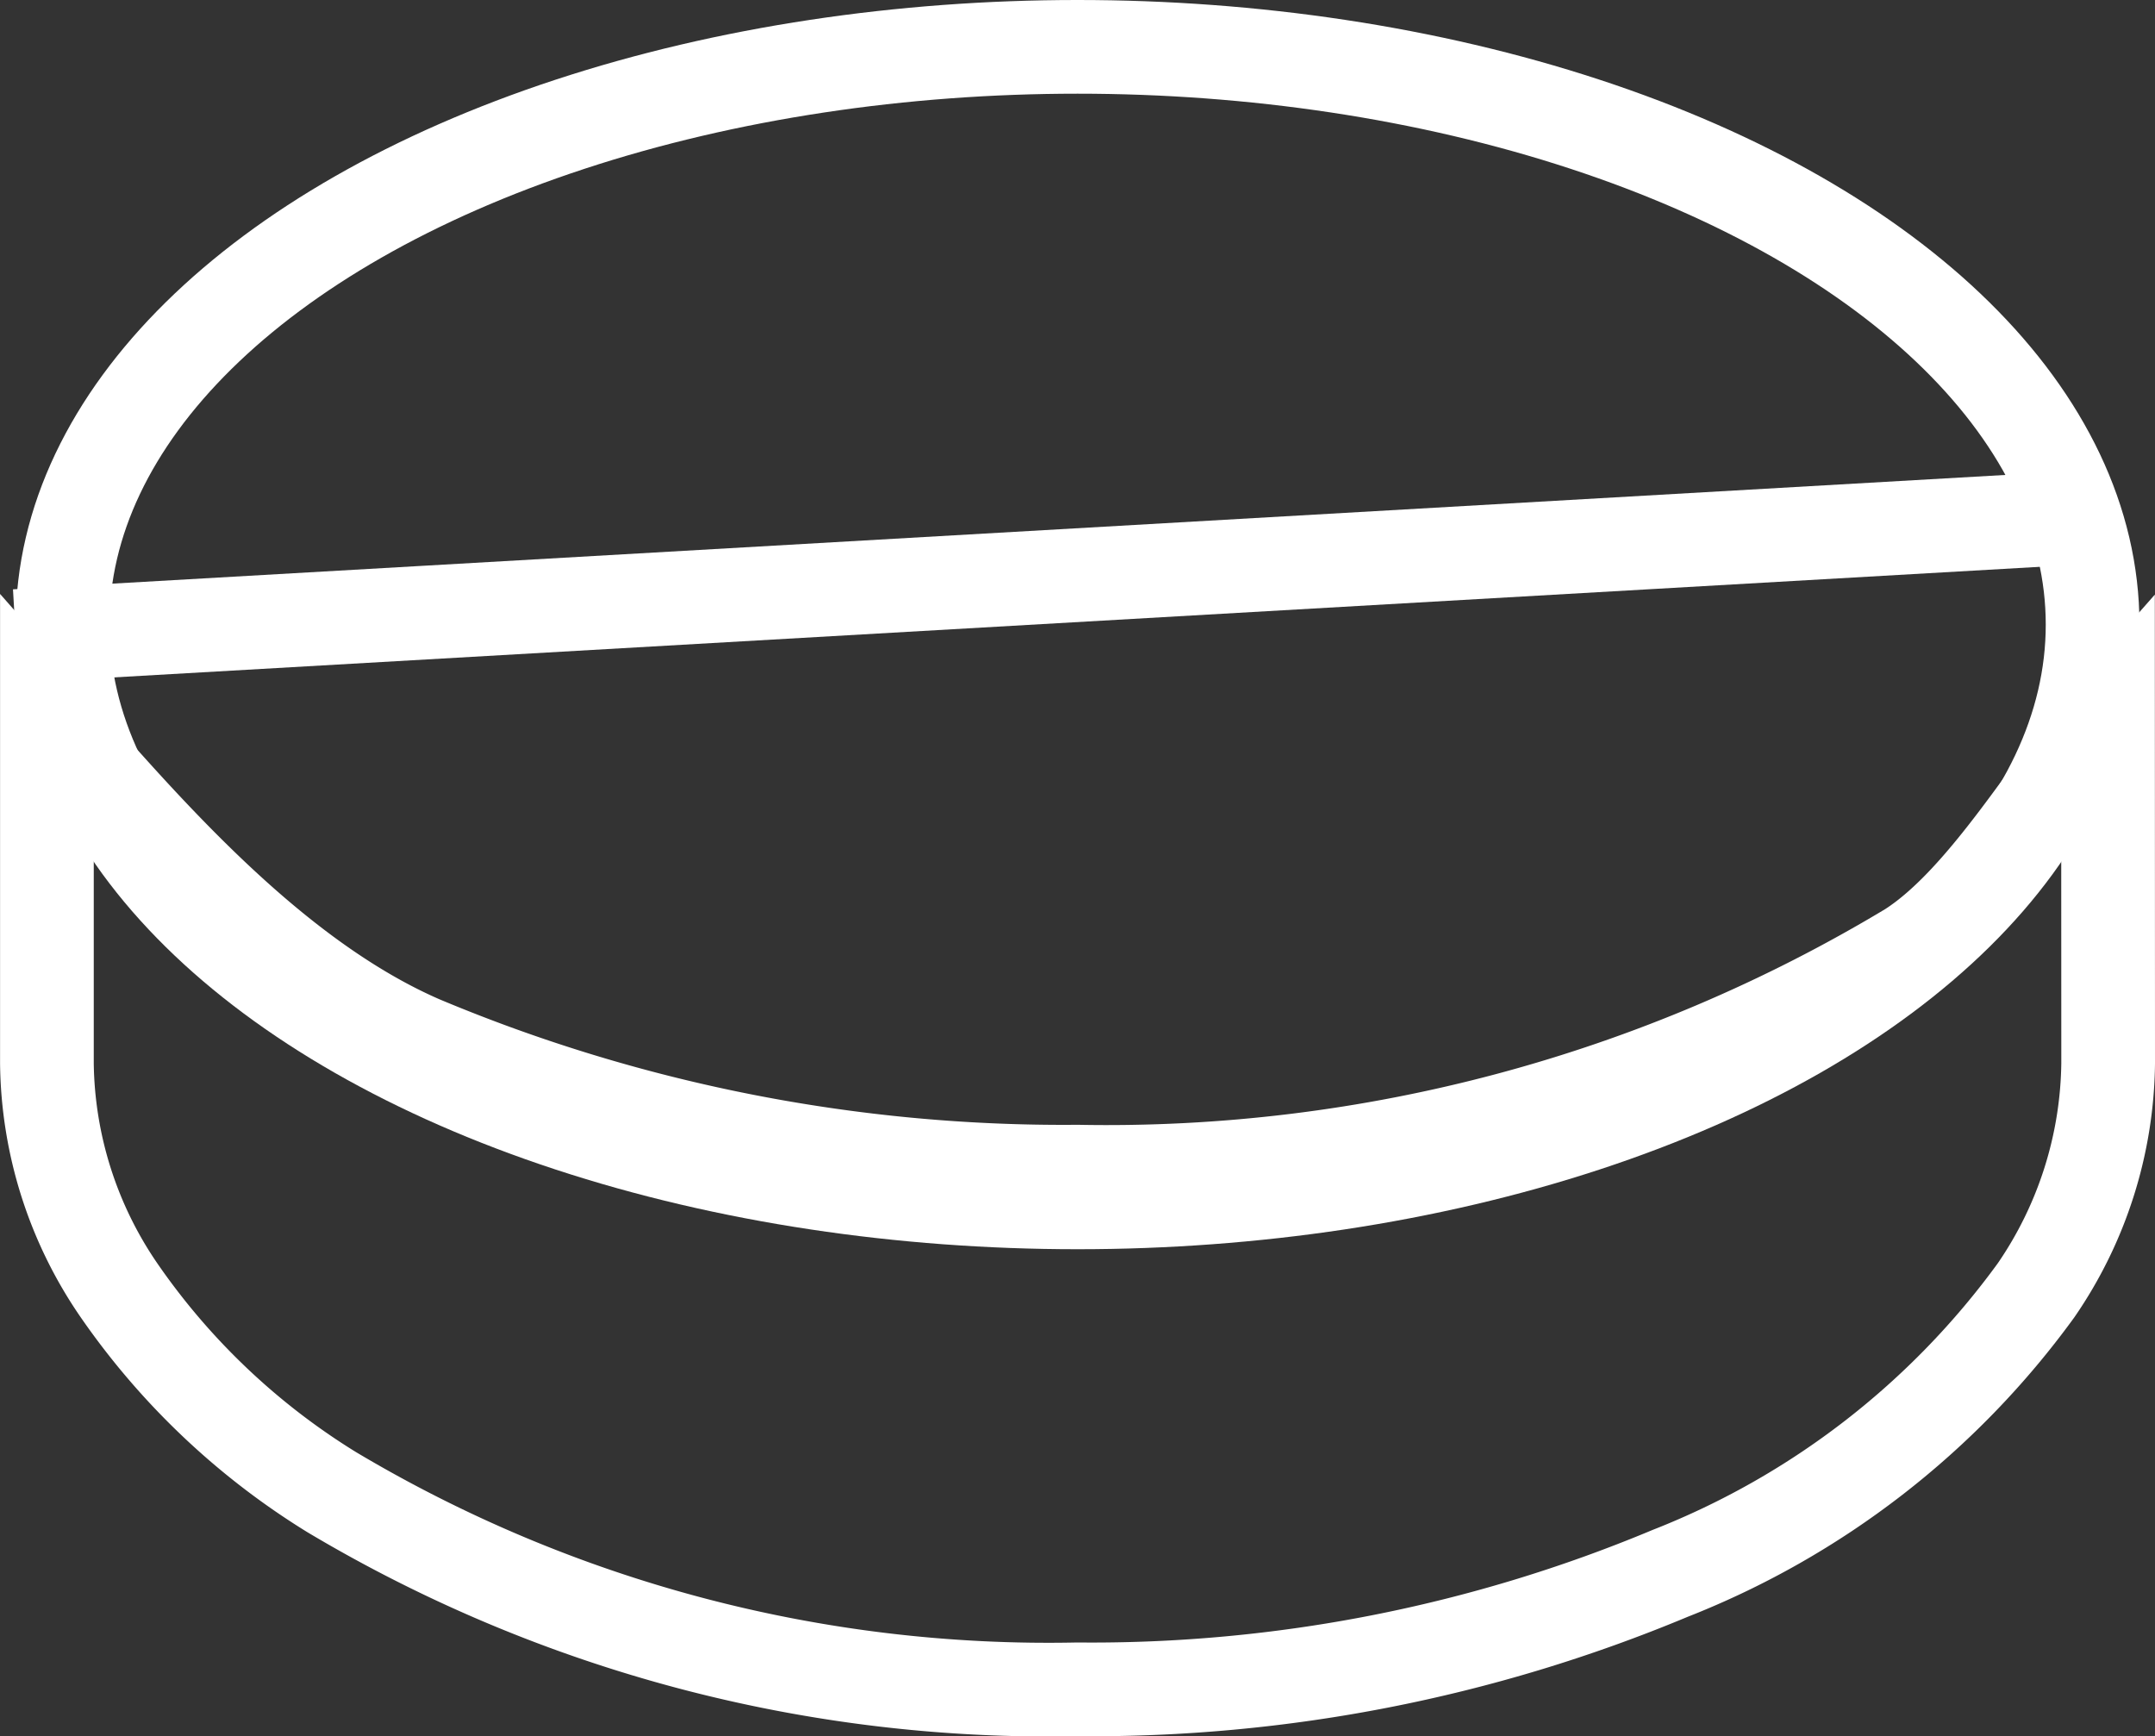
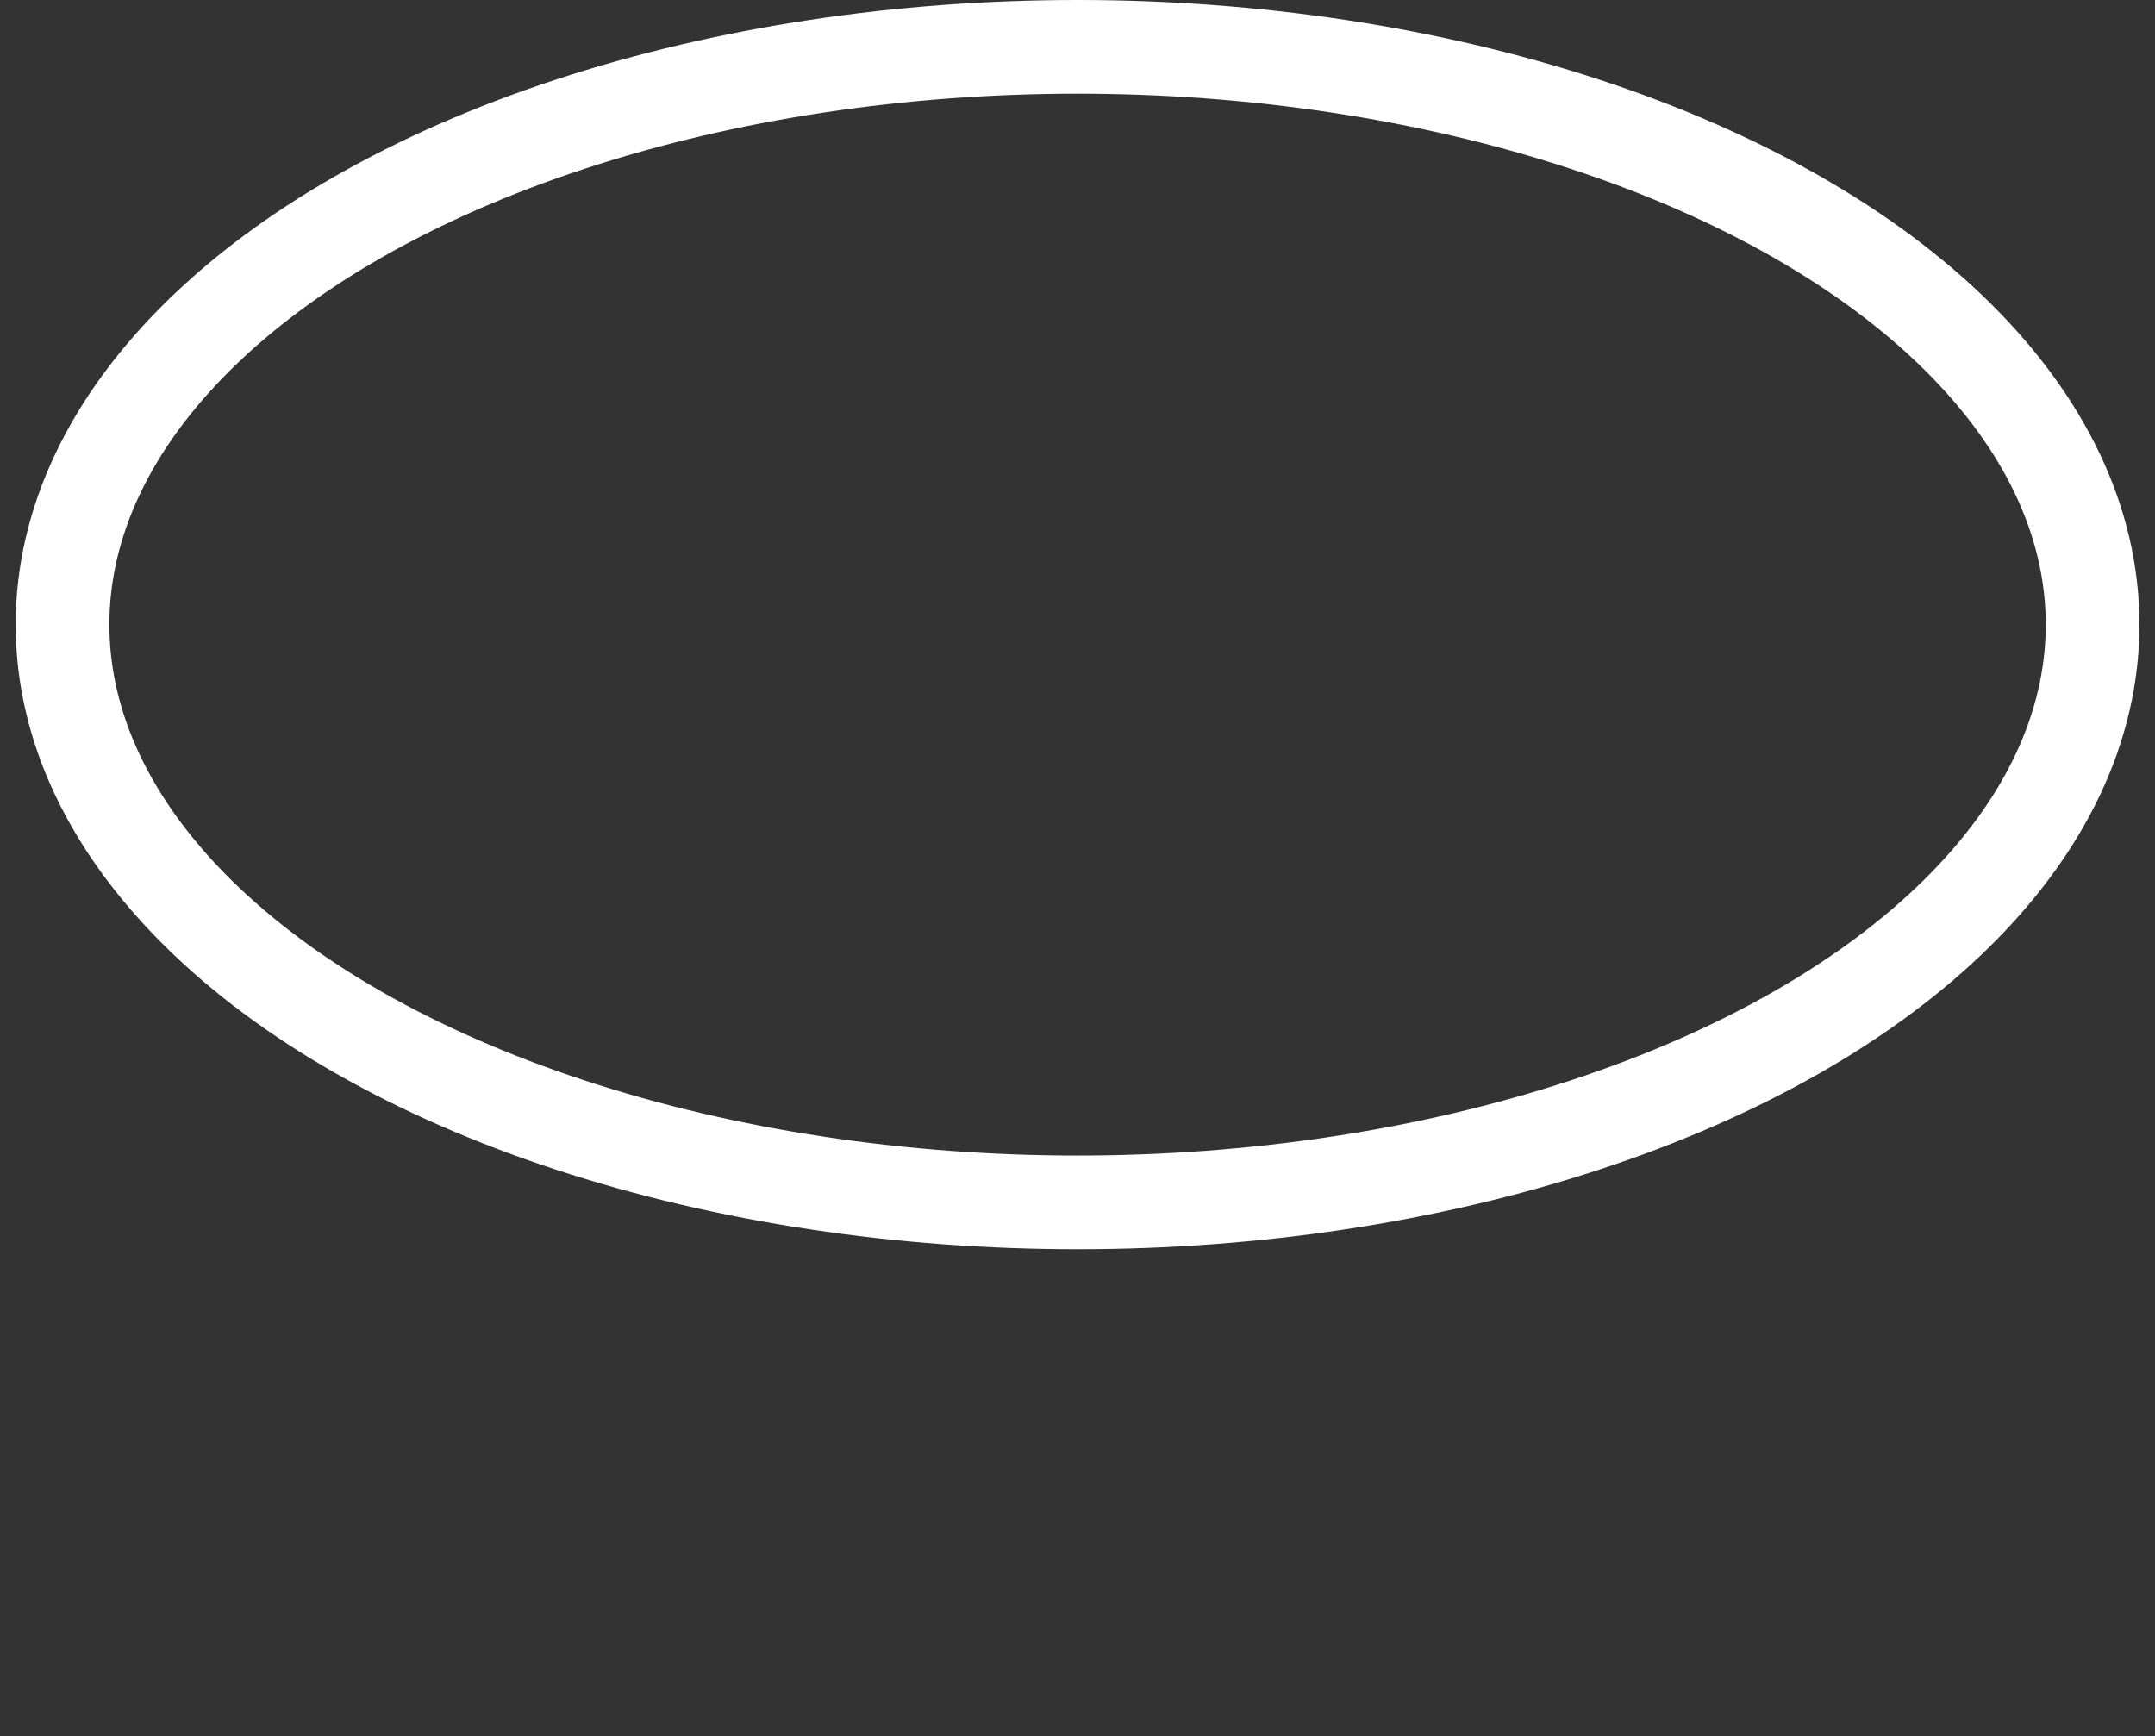
<svg xmlns="http://www.w3.org/2000/svg" width="34.5" height="27.794">
  <rect width="100%" height="100%" fill="#333333" stroke="none" />
  <g fill="none" stroke="#fff" stroke-width="1.5">
    <g data-name="img">
-       <path data-name="パス 103" d="M33.75 17.026a6.543 6.543 0 01-1.153 3.63 13.2 13.2 0 01-5.858 4.533 24.01 24.01 0 01-9.488 1.857A22.4 22.4 0 015.31 23.889a11.4 11.4 0 01-3.406-3.233 6.542 6.542 0 01-1.153-3.63v-5.53c1.508 1.713 3.561 4.135 5.989 5.192a26.576 26.576 0 0010.511 2.07 24.929 24.929 0 0013.33-3.569c1.22-.784 2.287-2.685 3.167-3.684z" />
      <g data-name="楕円形 7" transform="translate(.251)">
        <ellipse cx="17" cy="10" rx="17" ry="10" stroke="none" />
        <ellipse cx="17" cy="10" rx="16.25" ry="9.25" />
      </g>
    </g>
-     <path data-name="パス 104" d="M.251 10.184l32.584-1.871" />
  </g>
</svg>